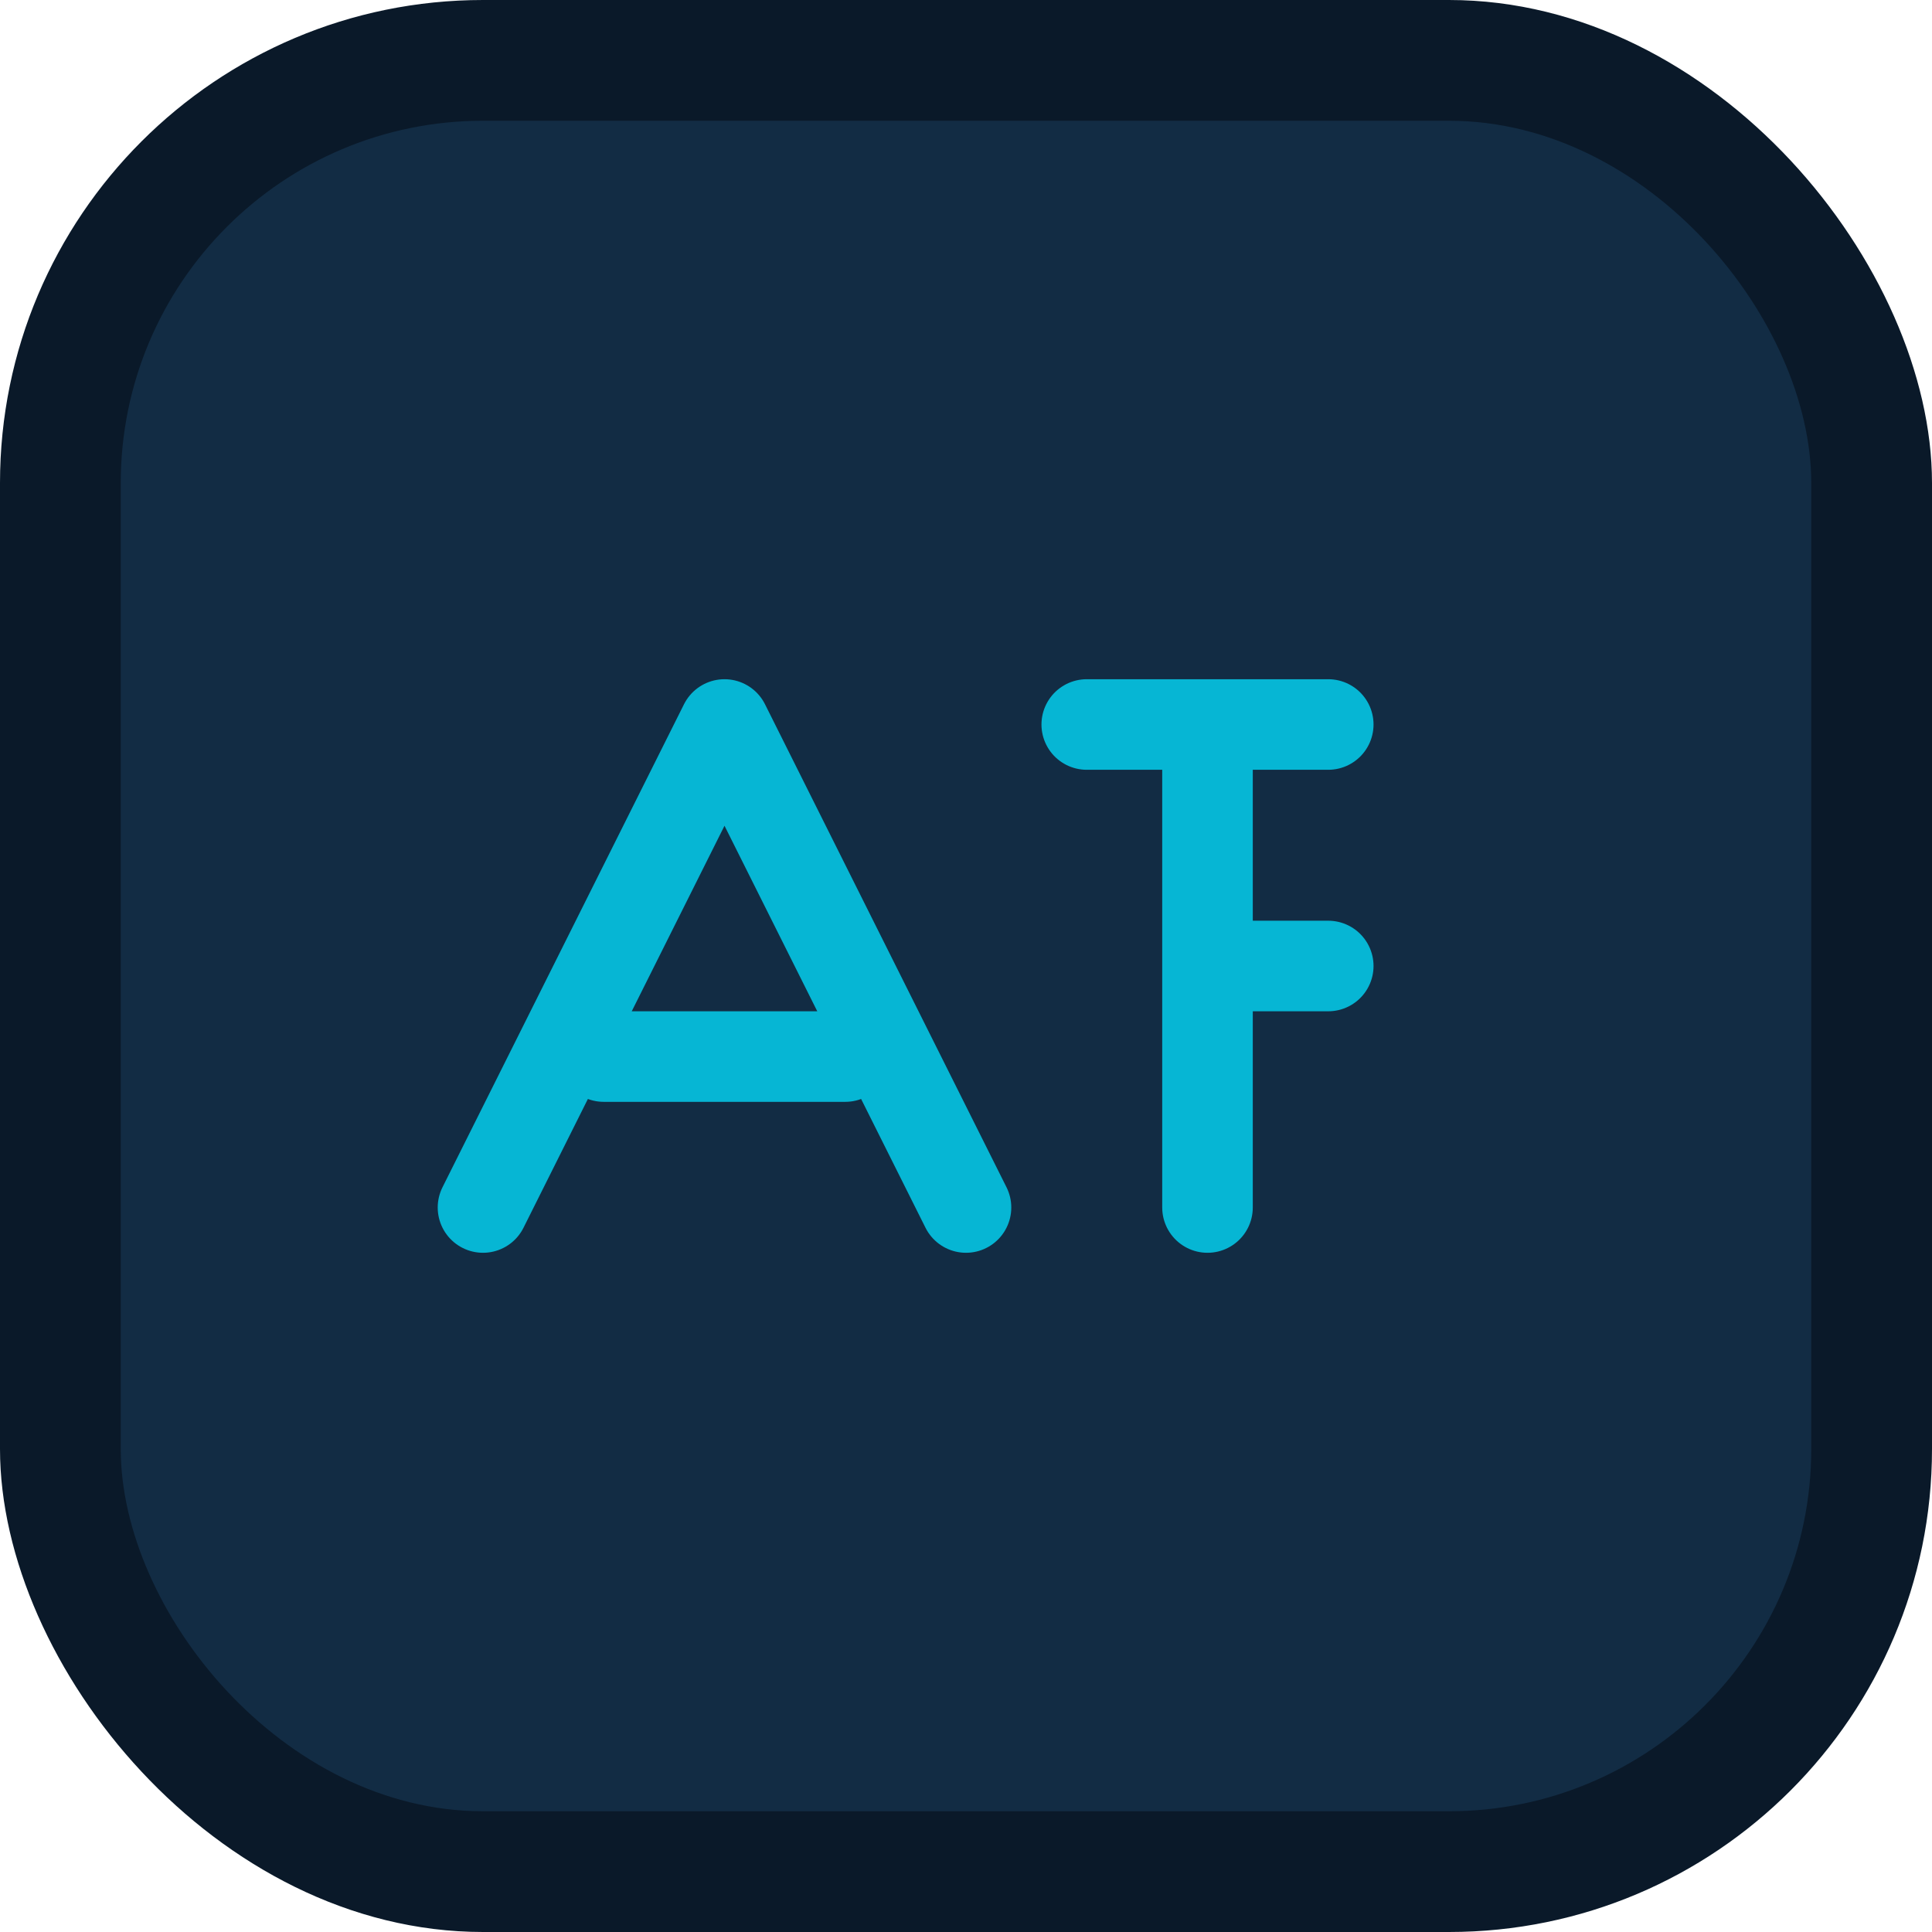
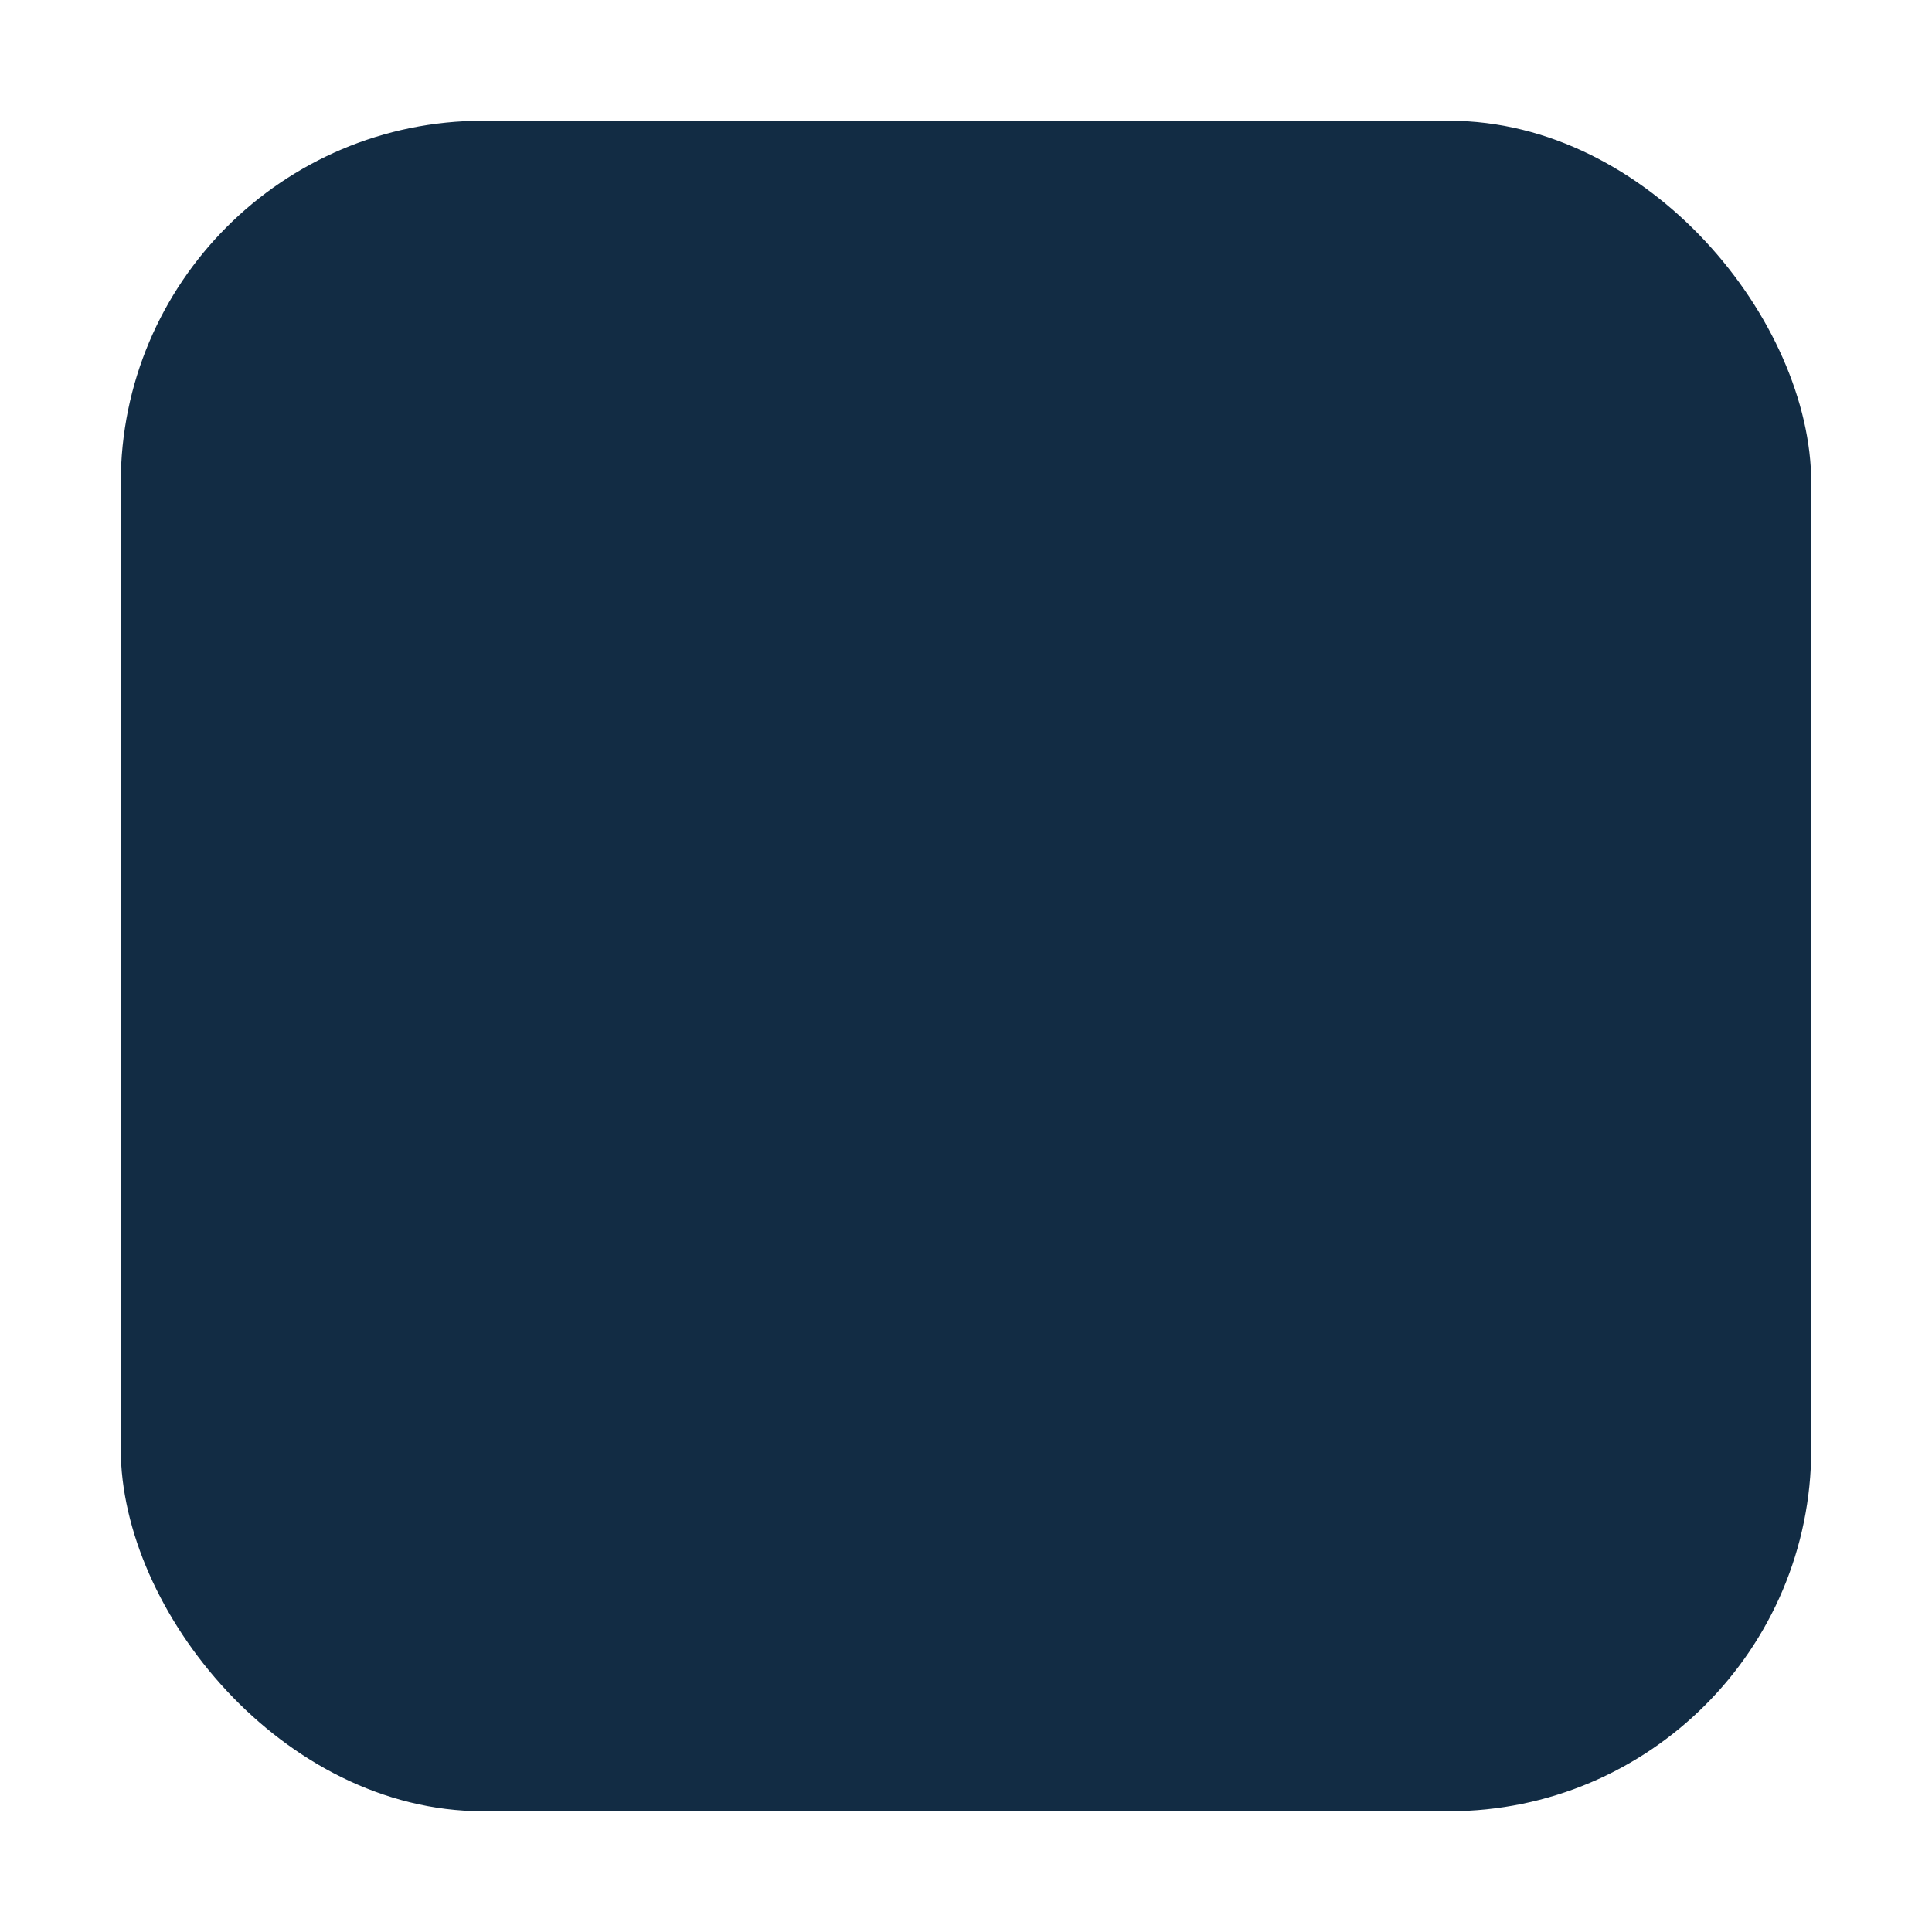
<svg xmlns="http://www.w3.org/2000/svg" width="32" height="32" viewBox="0 0 32 32" fill="none">
-   <rect width="32" height="32" rx="8" fill="#0A1929" />
  <rect x="2" y="2" width="28" height="28" rx="6" fill="#122C44" />
-   <path d="M8 20L12 12L16 20M10 17.5H14M18 12H22M20 12V20M20 16H22" stroke="#06B6D4" stroke-width="1.5" stroke-linecap="round" stroke-linejoin="round" fill="none" />
</svg>